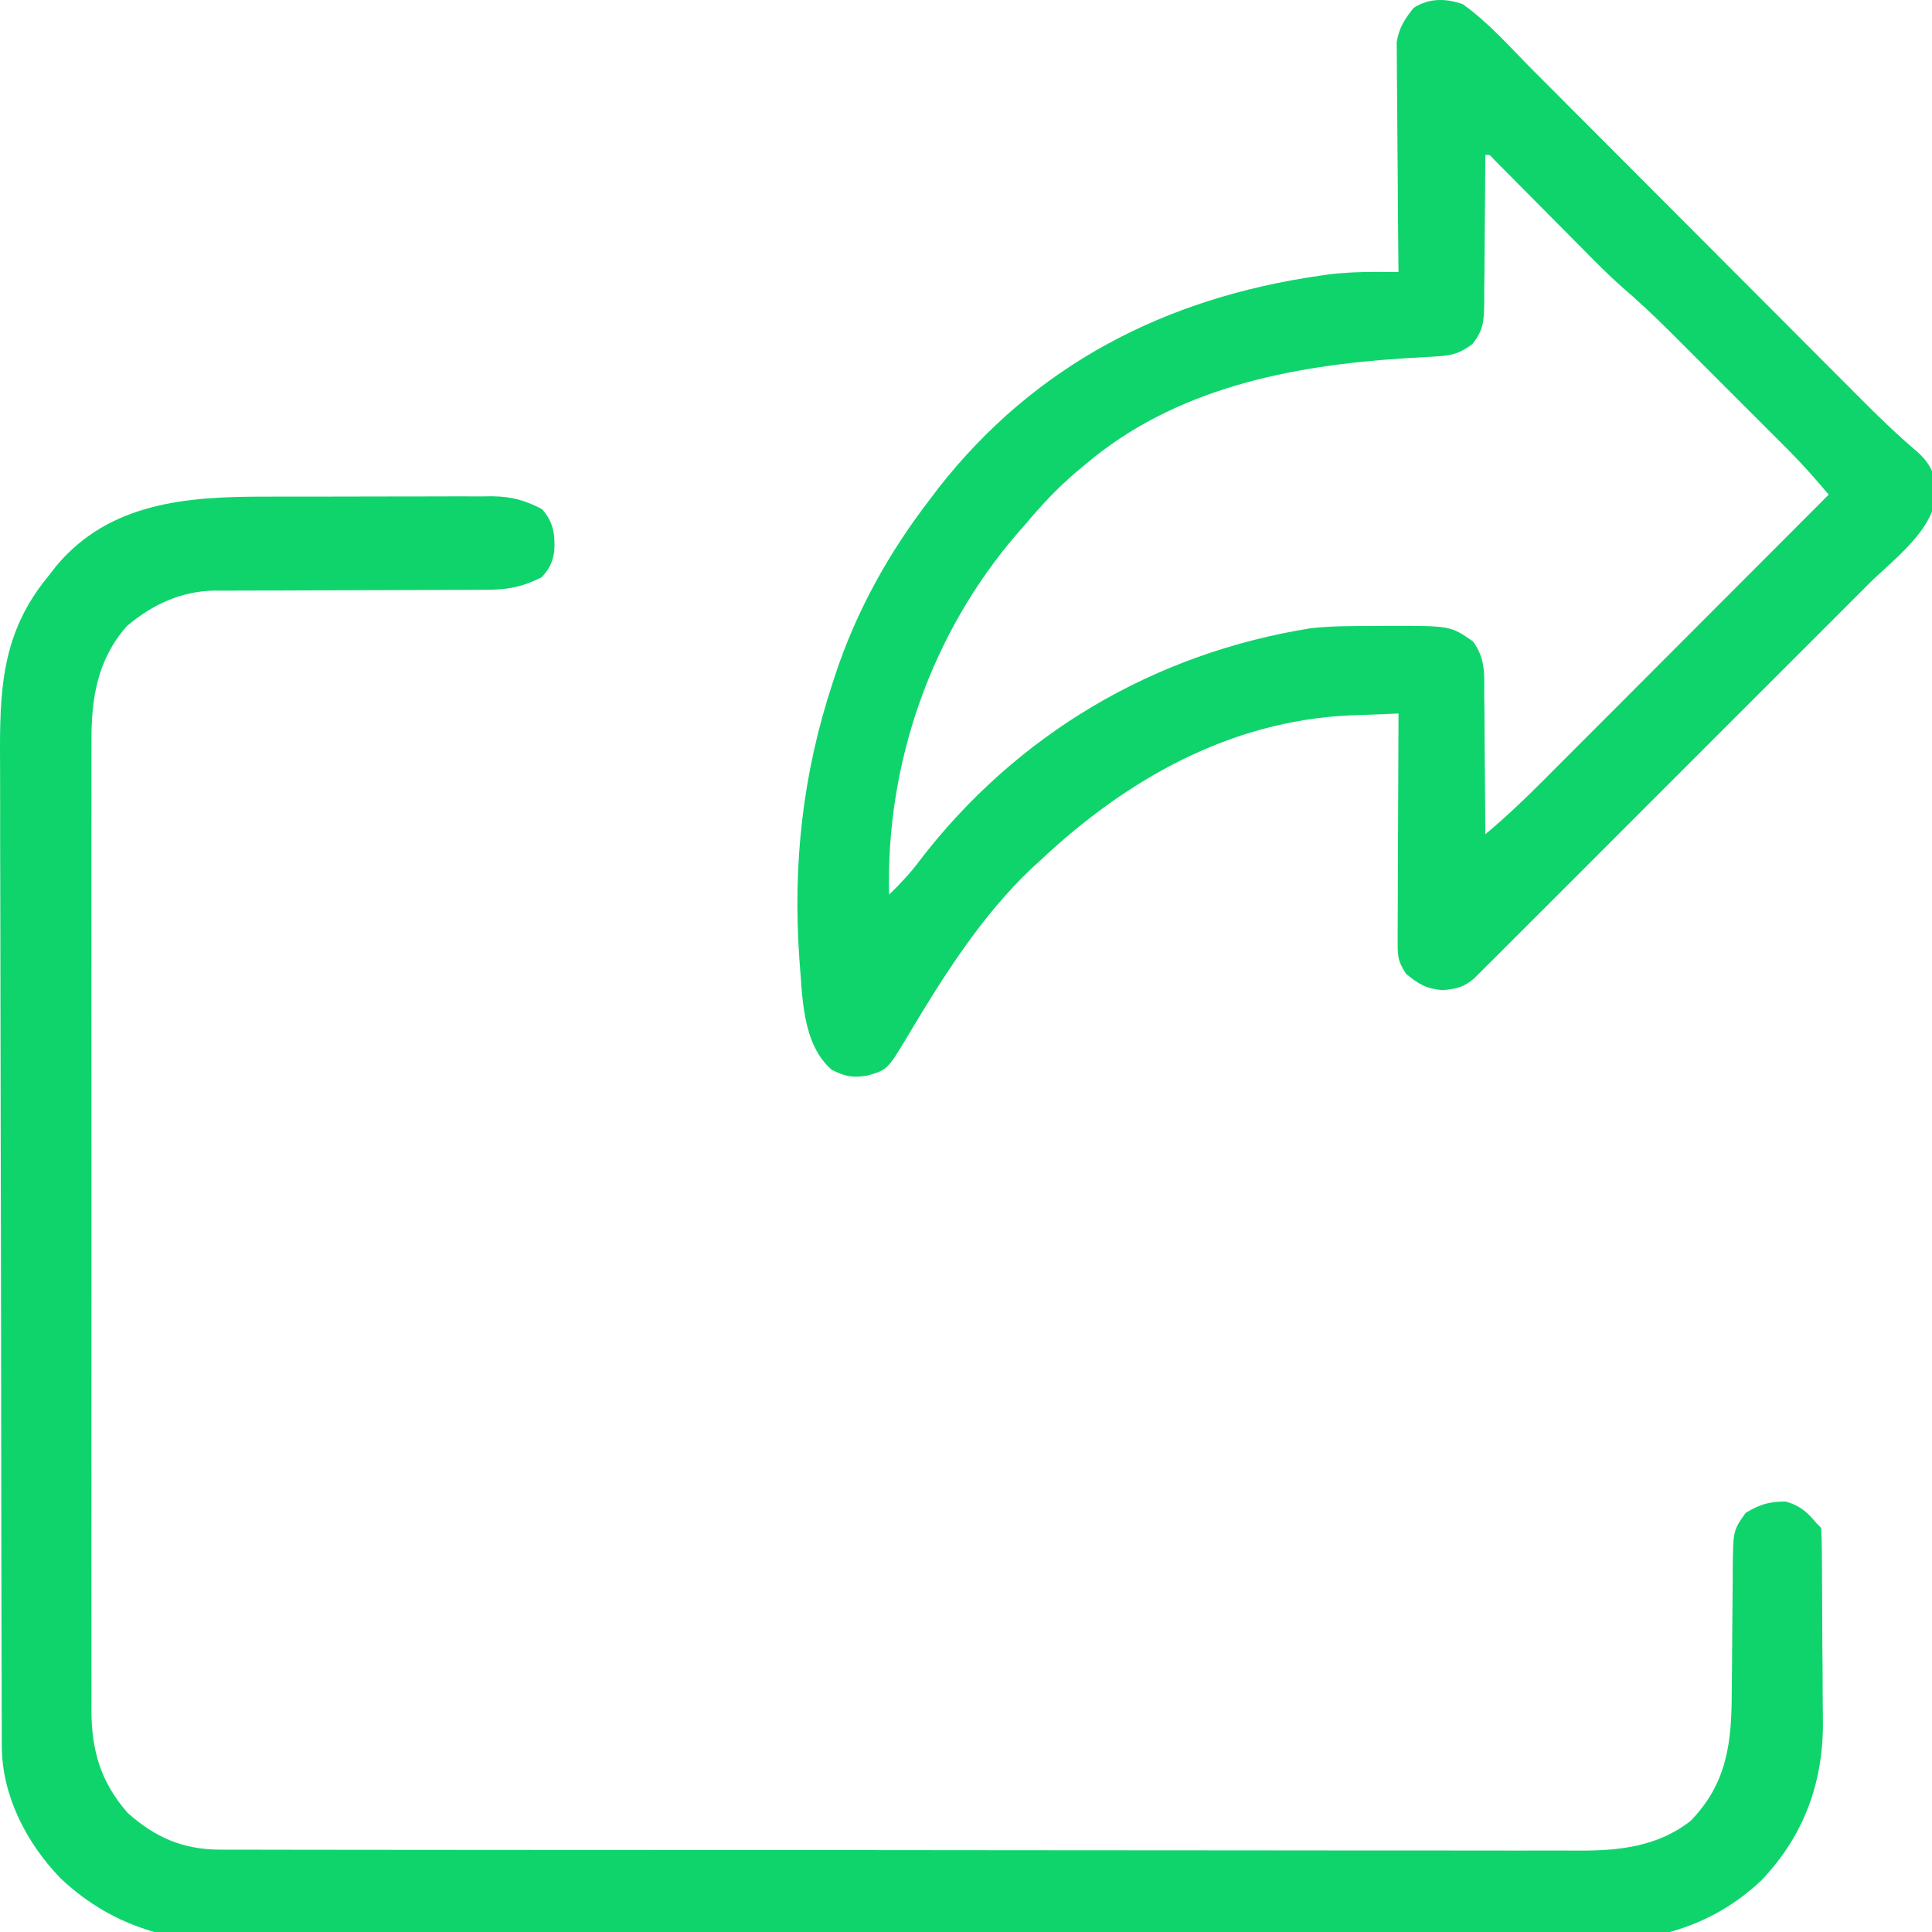
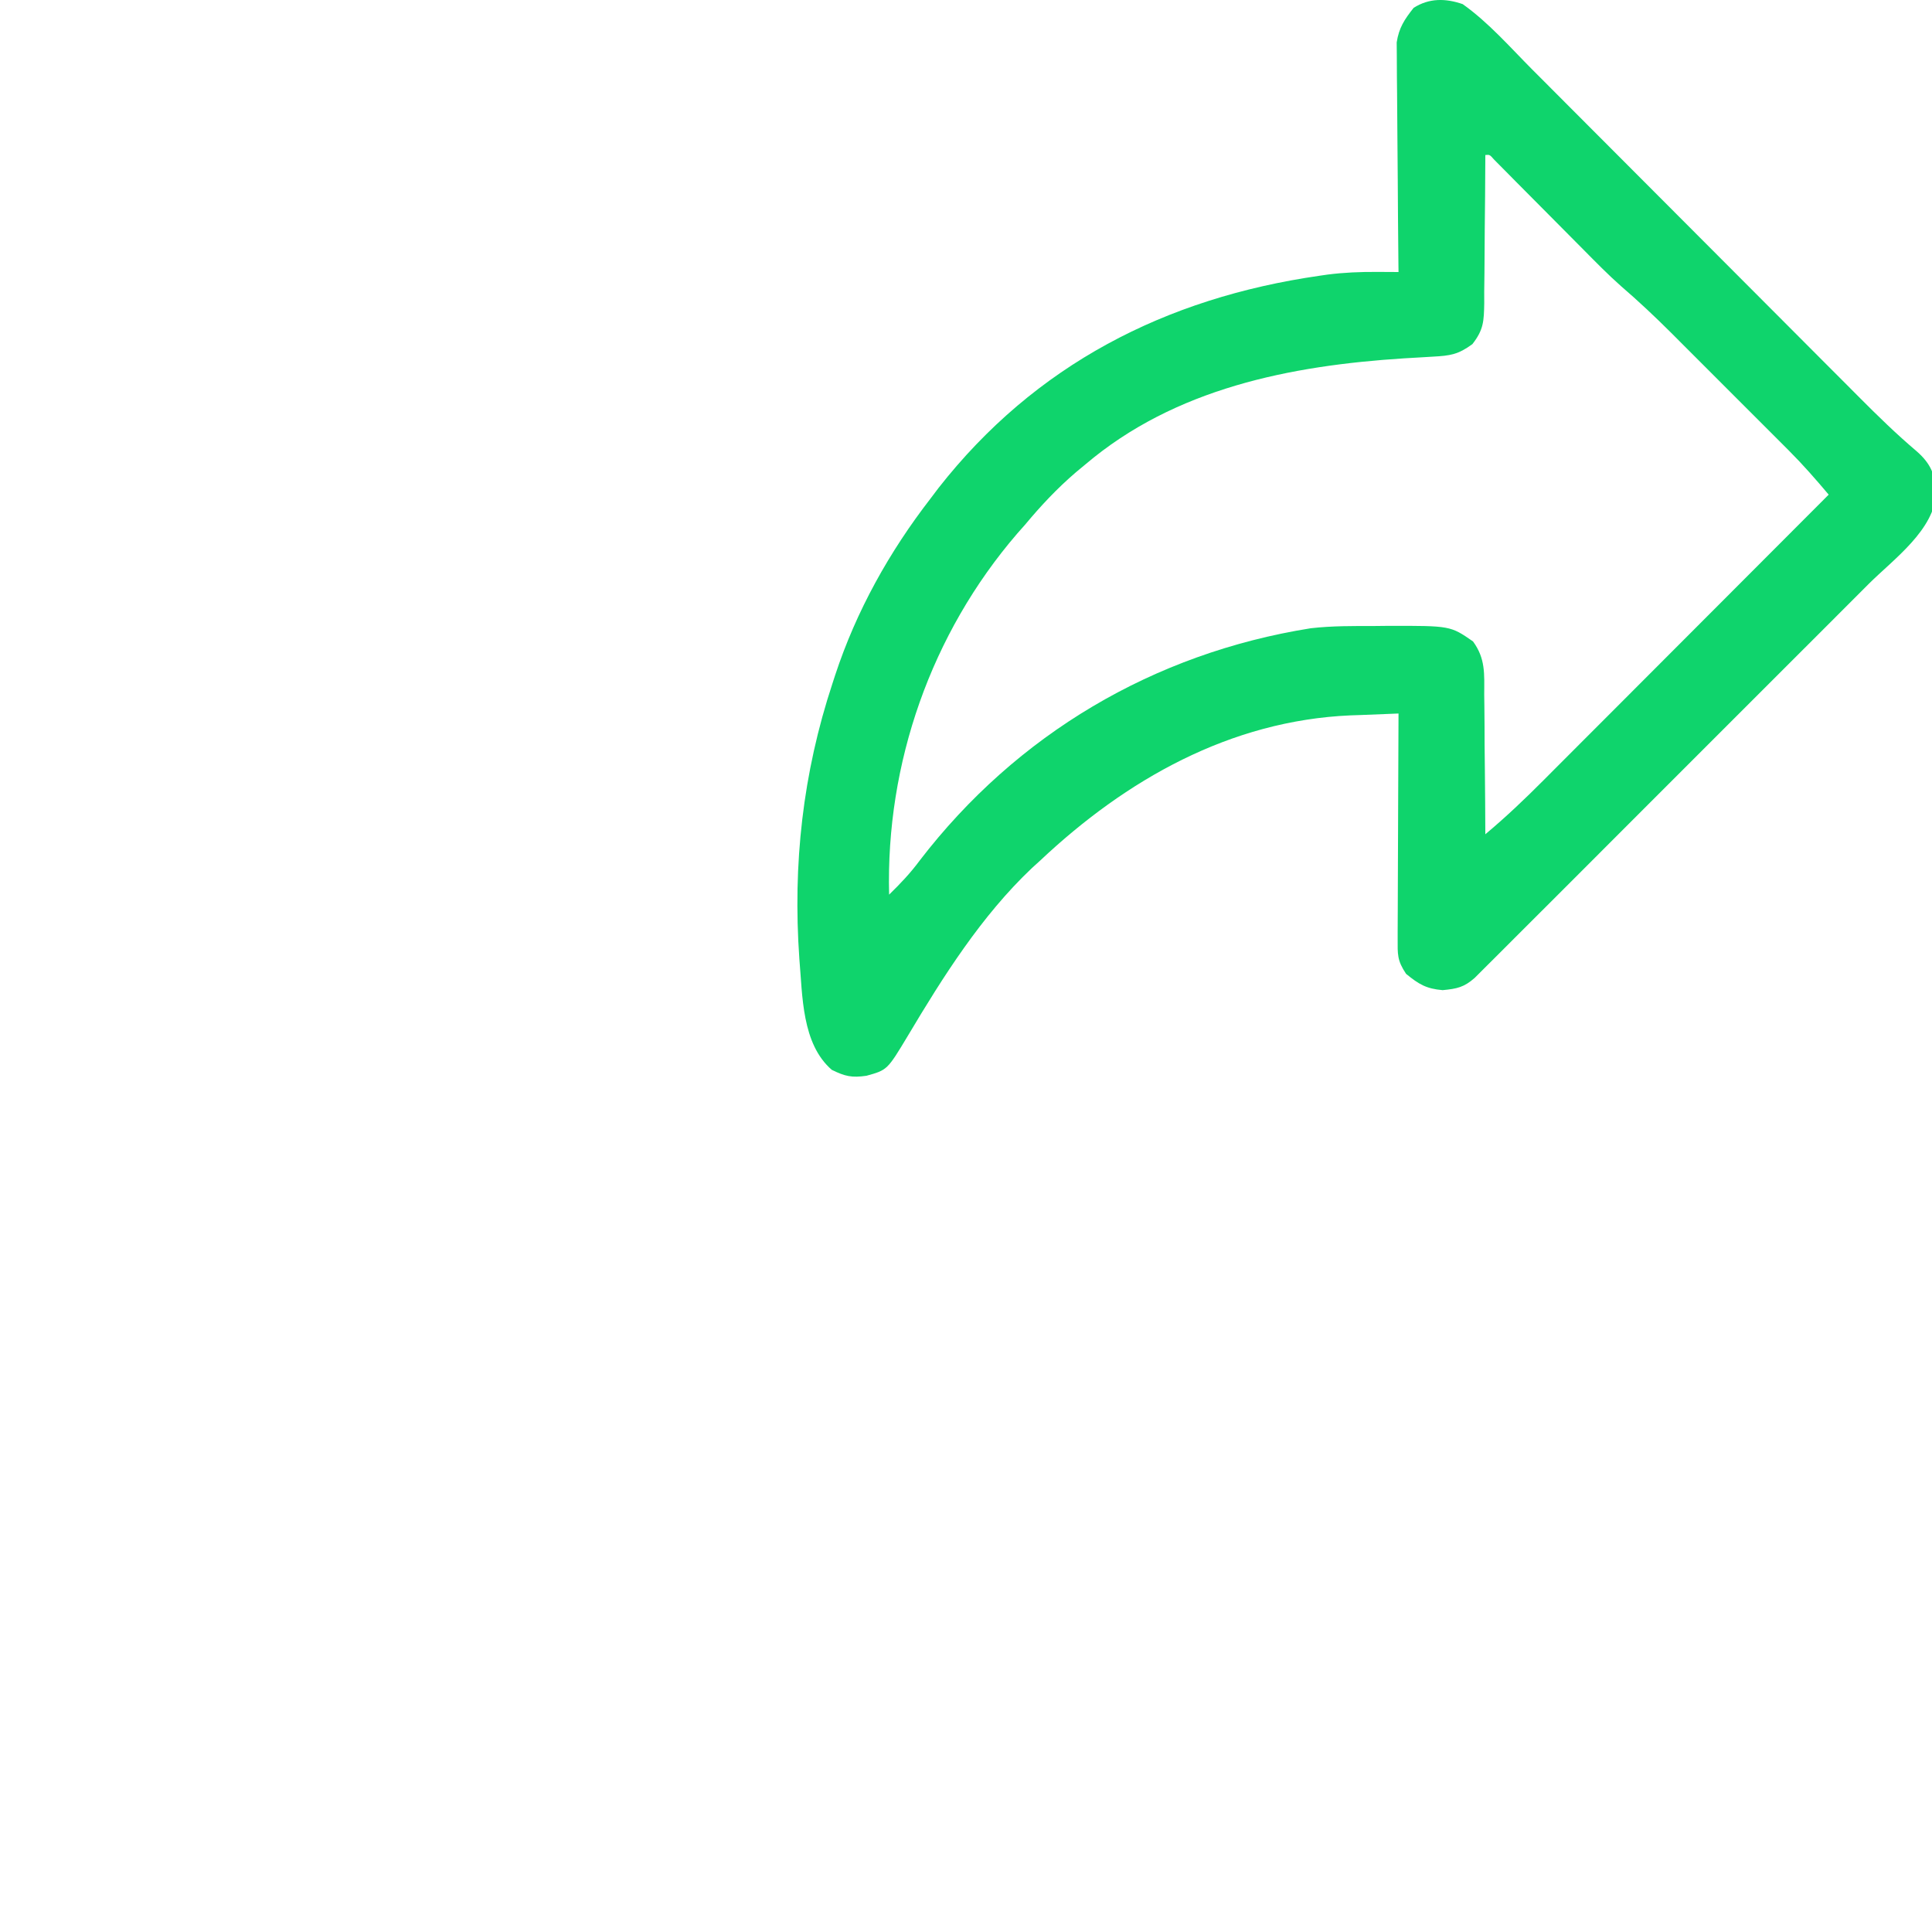
<svg xmlns="http://www.w3.org/2000/svg" width="70" height="70" viewBox="0 0 70 70" fill="none">
-   <path d="M9.593 17.994C9.852 17.994 10.112 17.993 10.371 17.993C10.912 17.992 11.454 17.992 11.995 17.992C12.688 17.993 13.38 17.991 14.072 17.988C14.607 17.986 15.142 17.985 15.676 17.986C15.931 17.986 16.187 17.985 16.442 17.984C16.799 17.982 17.156 17.983 17.513 17.985C17.617 17.984 17.721 17.983 17.829 17.981C18.528 17.988 19.014 18.121 19.636 18.446C20.054 18.917 20.113 19.35 20.084 19.96C20.025 20.372 19.912 20.595 19.636 20.907C18.904 21.289 18.326 21.376 17.508 21.369C17.395 21.37 17.282 21.371 17.166 21.372C16.922 21.373 16.678 21.373 16.434 21.373C16.047 21.372 15.66 21.374 15.273 21.377C14.451 21.382 13.63 21.384 12.809 21.385C11.857 21.387 10.905 21.39 9.953 21.396C9.573 21.398 9.193 21.397 8.813 21.397C8.579 21.398 8.344 21.399 8.109 21.401C8.005 21.4 7.9 21.399 7.793 21.398C6.576 21.412 5.521 21.9 4.597 22.684C3.526 23.899 3.304 25.303 3.314 26.875C3.314 27.029 3.313 27.184 3.312 27.344C3.311 27.86 3.312 28.376 3.313 28.892C3.313 29.263 3.312 29.634 3.311 30.005C3.309 30.906 3.31 31.808 3.311 32.709C3.312 33.443 3.312 34.175 3.312 34.908C3.311 35.013 3.311 35.117 3.311 35.225C3.311 35.438 3.311 35.65 3.311 35.862C3.31 37.852 3.311 39.841 3.313 41.83C3.315 43.535 3.315 45.239 3.313 46.944C3.311 48.927 3.31 50.909 3.311 52.891C3.311 53.103 3.311 53.314 3.312 53.526C3.312 53.63 3.312 53.734 3.312 53.841C3.312 54.573 3.311 55.305 3.311 56.036C3.309 56.929 3.31 57.821 3.312 58.713C3.313 59.168 3.313 59.623 3.312 60.078C3.311 60.572 3.312 61.066 3.314 61.56C3.313 61.702 3.312 61.845 3.312 61.991C3.323 63.453 3.656 64.58 4.631 65.691C5.632 66.577 6.625 67.014 7.983 67.016C8.071 67.016 8.159 67.017 8.251 67.017C8.545 67.019 8.84 67.018 9.135 67.017C9.349 67.018 9.563 67.019 9.777 67.019C10.365 67.021 10.952 67.021 11.539 67.021C12.173 67.02 12.807 67.022 13.44 67.023C14.682 67.026 15.923 67.026 17.164 67.026C18.173 67.027 19.183 67.027 20.192 67.028C23.053 67.031 25.915 67.032 28.777 67.031C28.931 67.031 29.085 67.031 29.244 67.031C29.399 67.031 29.553 67.031 29.712 67.031C32.215 67.031 34.718 67.034 37.22 67.038C39.791 67.042 42.361 67.044 44.931 67.043C46.374 67.043 47.817 67.044 49.26 67.047C50.488 67.049 51.717 67.05 52.945 67.048C53.572 67.047 54.198 67.047 54.825 67.05C55.399 67.052 55.973 67.052 56.547 67.049C56.754 67.049 56.961 67.049 57.168 67.051C58.632 67.061 60.056 66.913 61.249 65.978C62.583 64.613 62.741 63.129 62.745 61.31C62.748 60.981 62.751 60.652 62.755 60.324C62.759 59.81 62.762 59.296 62.765 58.782C62.768 58.283 62.773 57.784 62.779 57.285C62.779 57.132 62.779 56.978 62.779 56.82C62.796 55.453 62.796 55.453 63.249 54.813C63.764 54.506 64.102 54.403 64.702 54.403C65.25 54.565 65.48 54.792 65.847 55.223C65.892 55.268 65.937 55.313 65.984 55.36C65.999 55.619 66.005 55.878 66.008 56.138C66.01 56.304 66.011 56.471 66.013 56.643C66.014 56.827 66.015 57.011 66.016 57.195C66.017 57.287 66.017 57.38 66.018 57.476C66.021 57.968 66.023 58.46 66.024 58.952C66.025 59.457 66.03 59.961 66.036 60.465C66.039 60.856 66.04 61.247 66.041 61.638C66.042 61.912 66.045 62.187 66.049 62.462C66.044 64.647 65.336 66.535 63.822 68.126C61.715 70.115 59.251 70.443 56.458 70.433C56.247 70.434 56.035 70.434 55.824 70.435C55.249 70.436 54.673 70.435 54.098 70.434C53.475 70.434 52.852 70.435 52.23 70.436C51.012 70.437 49.794 70.437 48.577 70.436C47.587 70.435 46.597 70.435 45.607 70.435C45.465 70.435 45.324 70.436 45.179 70.436C44.892 70.436 44.605 70.436 44.318 70.436C41.632 70.437 38.946 70.436 36.259 70.434C33.956 70.433 31.654 70.433 29.351 70.434C26.674 70.436 23.997 70.436 21.319 70.436C21.034 70.436 20.748 70.436 20.462 70.435C20.322 70.435 20.181 70.435 20.036 70.435C19.048 70.435 18.059 70.435 17.071 70.436C15.866 70.437 14.661 70.437 13.456 70.435C12.841 70.434 12.227 70.434 11.612 70.435C11.049 70.436 10.486 70.435 9.922 70.434C9.719 70.434 9.517 70.434 9.314 70.434C6.561 70.443 4.228 69.981 2.179 68.04C0.959 66.772 0.071 65.059 0.066 63.275C0.066 63.137 0.065 62.999 0.064 62.857C0.064 62.706 0.064 62.555 0.064 62.399C0.064 62.238 0.063 62.077 0.062 61.911C0.061 61.465 0.06 61.018 0.059 60.572C0.058 60.09 0.057 59.608 0.055 59.126C0.052 57.962 0.05 56.799 0.048 55.635C0.048 55.306 0.047 54.977 0.047 54.648C0.043 52.604 0.04 50.559 0.039 48.515C0.038 48.041 0.038 47.568 0.037 47.094C0.037 46.977 0.037 46.859 0.037 46.738C0.035 44.834 0.031 42.93 0.025 41.027C0.019 39.07 0.016 37.113 0.015 35.157C0.015 34.059 0.013 32.961 0.009 31.863C0.005 30.928 0.003 29.993 0.005 29.057C0.006 28.581 0.005 28.104 0.002 27.628C-0.014 25.06 0.03 22.972 1.726 20.907C1.831 20.772 1.936 20.637 2.045 20.498C3.985 18.186 6.813 17.992 9.593 17.994Z" fill="#0FD46C" />
  <path d="M52.995 0.149C53.931 0.812 54.72 1.719 55.526 2.529C55.667 2.671 55.809 2.812 55.95 2.953C56.252 3.256 56.554 3.559 56.855 3.861C57.333 4.341 57.811 4.82 58.29 5.299C59.392 6.403 60.493 7.507 61.594 8.611C62.603 9.623 63.614 10.636 64.624 11.648C65.099 12.123 65.573 12.599 66.047 13.075C66.343 13.372 66.639 13.668 66.936 13.965C67.072 14.102 67.208 14.238 67.344 14.375C68.029 15.064 68.718 15.736 69.46 16.364C69.948 16.797 70.111 17.189 70.162 17.828C70.086 19.212 68.621 20.246 67.697 21.166C67.539 21.324 67.38 21.483 67.222 21.642C66.795 22.071 66.366 22.499 65.938 22.927C65.488 23.375 65.04 23.824 64.591 24.273C63.839 25.026 63.086 25.778 62.333 26.53C61.462 27.4 60.591 28.271 59.721 29.142C58.974 29.891 58.226 30.639 57.478 31.387C57.031 31.833 56.584 32.28 56.138 32.727C55.719 33.146 55.3 33.565 54.88 33.983C54.726 34.137 54.572 34.291 54.418 34.446C54.209 34.656 53.999 34.865 53.788 35.074C53.671 35.191 53.553 35.309 53.432 35.43C53.044 35.773 52.783 35.826 52.269 35.875C51.672 35.824 51.405 35.66 50.945 35.285C50.618 34.795 50.638 34.582 50.64 34C50.64 33.912 50.64 33.824 50.64 33.733C50.64 33.443 50.642 33.152 50.644 32.861C50.645 32.66 50.645 32.458 50.646 32.256C50.647 31.725 50.649 31.195 50.652 30.664C50.655 30.122 50.656 29.581 50.658 29.039C50.661 27.977 50.665 26.914 50.671 25.852C50.219 25.868 49.767 25.887 49.315 25.906C49.189 25.91 49.063 25.915 48.932 25.919C44.571 26.108 40.797 28.249 37.683 31.184C37.585 31.272 37.488 31.361 37.388 31.452C35.564 33.177 34.171 35.383 32.894 37.528C32.149 38.768 32.149 38.768 31.394 38.977C30.863 39.054 30.622 39 30.138 38.763C29.047 37.818 29.079 36.085 28.962 34.737C28.721 31.304 29.086 28.021 30.163 24.758C30.195 24.661 30.226 24.563 30.259 24.463C31.028 22.129 32.218 19.998 33.718 18.059C33.813 17.933 33.908 17.808 34.005 17.679C37.504 13.217 42.222 10.797 47.8 9.992C47.898 9.978 47.996 9.964 48.097 9.949C48.697 9.872 49.285 9.849 49.891 9.852C50.11 9.853 50.11 9.853 50.335 9.854C50.501 9.855 50.501 9.855 50.671 9.856C50.67 9.748 50.669 9.64 50.667 9.529C50.657 8.511 50.648 7.493 50.643 6.476C50.64 5.952 50.636 5.429 50.63 4.906C50.624 4.401 50.621 3.895 50.619 3.39C50.618 3.198 50.616 3.005 50.613 2.813C50.609 2.543 50.609 2.272 50.609 2.002C50.608 1.848 50.607 1.695 50.605 1.536C50.687 1.003 50.886 0.706 51.218 0.285C51.778 -0.073 52.377 -0.065 52.995 0.149ZM53.816 5.617C53.816 5.696 53.815 5.775 53.815 5.857C53.812 6.68 53.805 7.502 53.795 8.325C53.792 8.632 53.79 8.939 53.789 9.246C53.788 9.688 53.782 10.129 53.776 10.571C53.776 10.708 53.777 10.845 53.777 10.986C53.764 11.636 53.757 11.943 53.348 12.468C52.834 12.845 52.547 12.888 51.914 12.922C51.749 12.932 51.584 12.942 51.413 12.952C51.236 12.962 51.059 12.972 50.876 12.983C46.745 13.246 42.566 14.073 39.324 16.828C39.212 16.921 39.1 17.014 38.984 17.11C38.302 17.695 37.71 18.326 37.136 19.016C37.044 19.12 36.951 19.225 36.856 19.332C33.737 22.954 32.094 27.654 32.214 32.414C32.619 32.02 32.99 31.63 33.325 31.175C36.837 26.603 41.802 23.67 47.489 22.763C48.268 22.673 49.051 22.682 49.834 22.681C49.987 22.68 50.14 22.678 50.298 22.676C52.55 22.672 52.55 22.672 53.37 23.24C53.825 23.864 53.779 24.412 53.776 25.166C53.778 25.311 53.78 25.456 53.782 25.605C53.788 26.066 53.789 26.527 53.79 26.988C53.793 27.301 53.797 27.614 53.8 27.927C53.809 28.694 53.813 29.46 53.816 30.227C54.561 29.605 55.252 28.946 55.936 28.259C56.104 28.091 56.104 28.091 56.275 27.919C56.643 27.551 57.011 27.183 57.378 26.814C57.634 26.558 57.891 26.301 58.147 26.045C58.75 25.441 59.353 24.837 59.957 24.232C60.644 23.544 61.331 22.855 62.019 22.167C63.432 20.753 64.845 19.337 66.257 17.922C65.795 17.374 65.328 16.839 64.821 16.332C64.65 16.16 64.65 16.16 64.475 15.985C64.355 15.864 64.234 15.743 64.109 15.619C63.982 15.492 63.856 15.365 63.725 15.235C63.458 14.967 63.191 14.7 62.923 14.434C62.583 14.094 62.244 13.755 61.905 13.415C61.577 13.087 61.25 12.759 60.922 12.432C60.801 12.311 60.681 12.191 60.557 12.066C59.964 11.475 59.362 10.908 58.727 10.362C58.256 9.945 57.817 9.496 57.375 9.049C57.228 8.9 57.228 8.9 57.077 8.749C56.767 8.438 56.458 8.126 56.148 7.813C55.737 7.399 55.326 6.985 54.914 6.571C54.82 6.475 54.725 6.379 54.628 6.281C54.541 6.193 54.454 6.106 54.365 6.016C54.288 5.939 54.212 5.862 54.133 5.782C53.976 5.602 53.976 5.602 53.816 5.617Z" fill="#0FD46C" />
</svg>